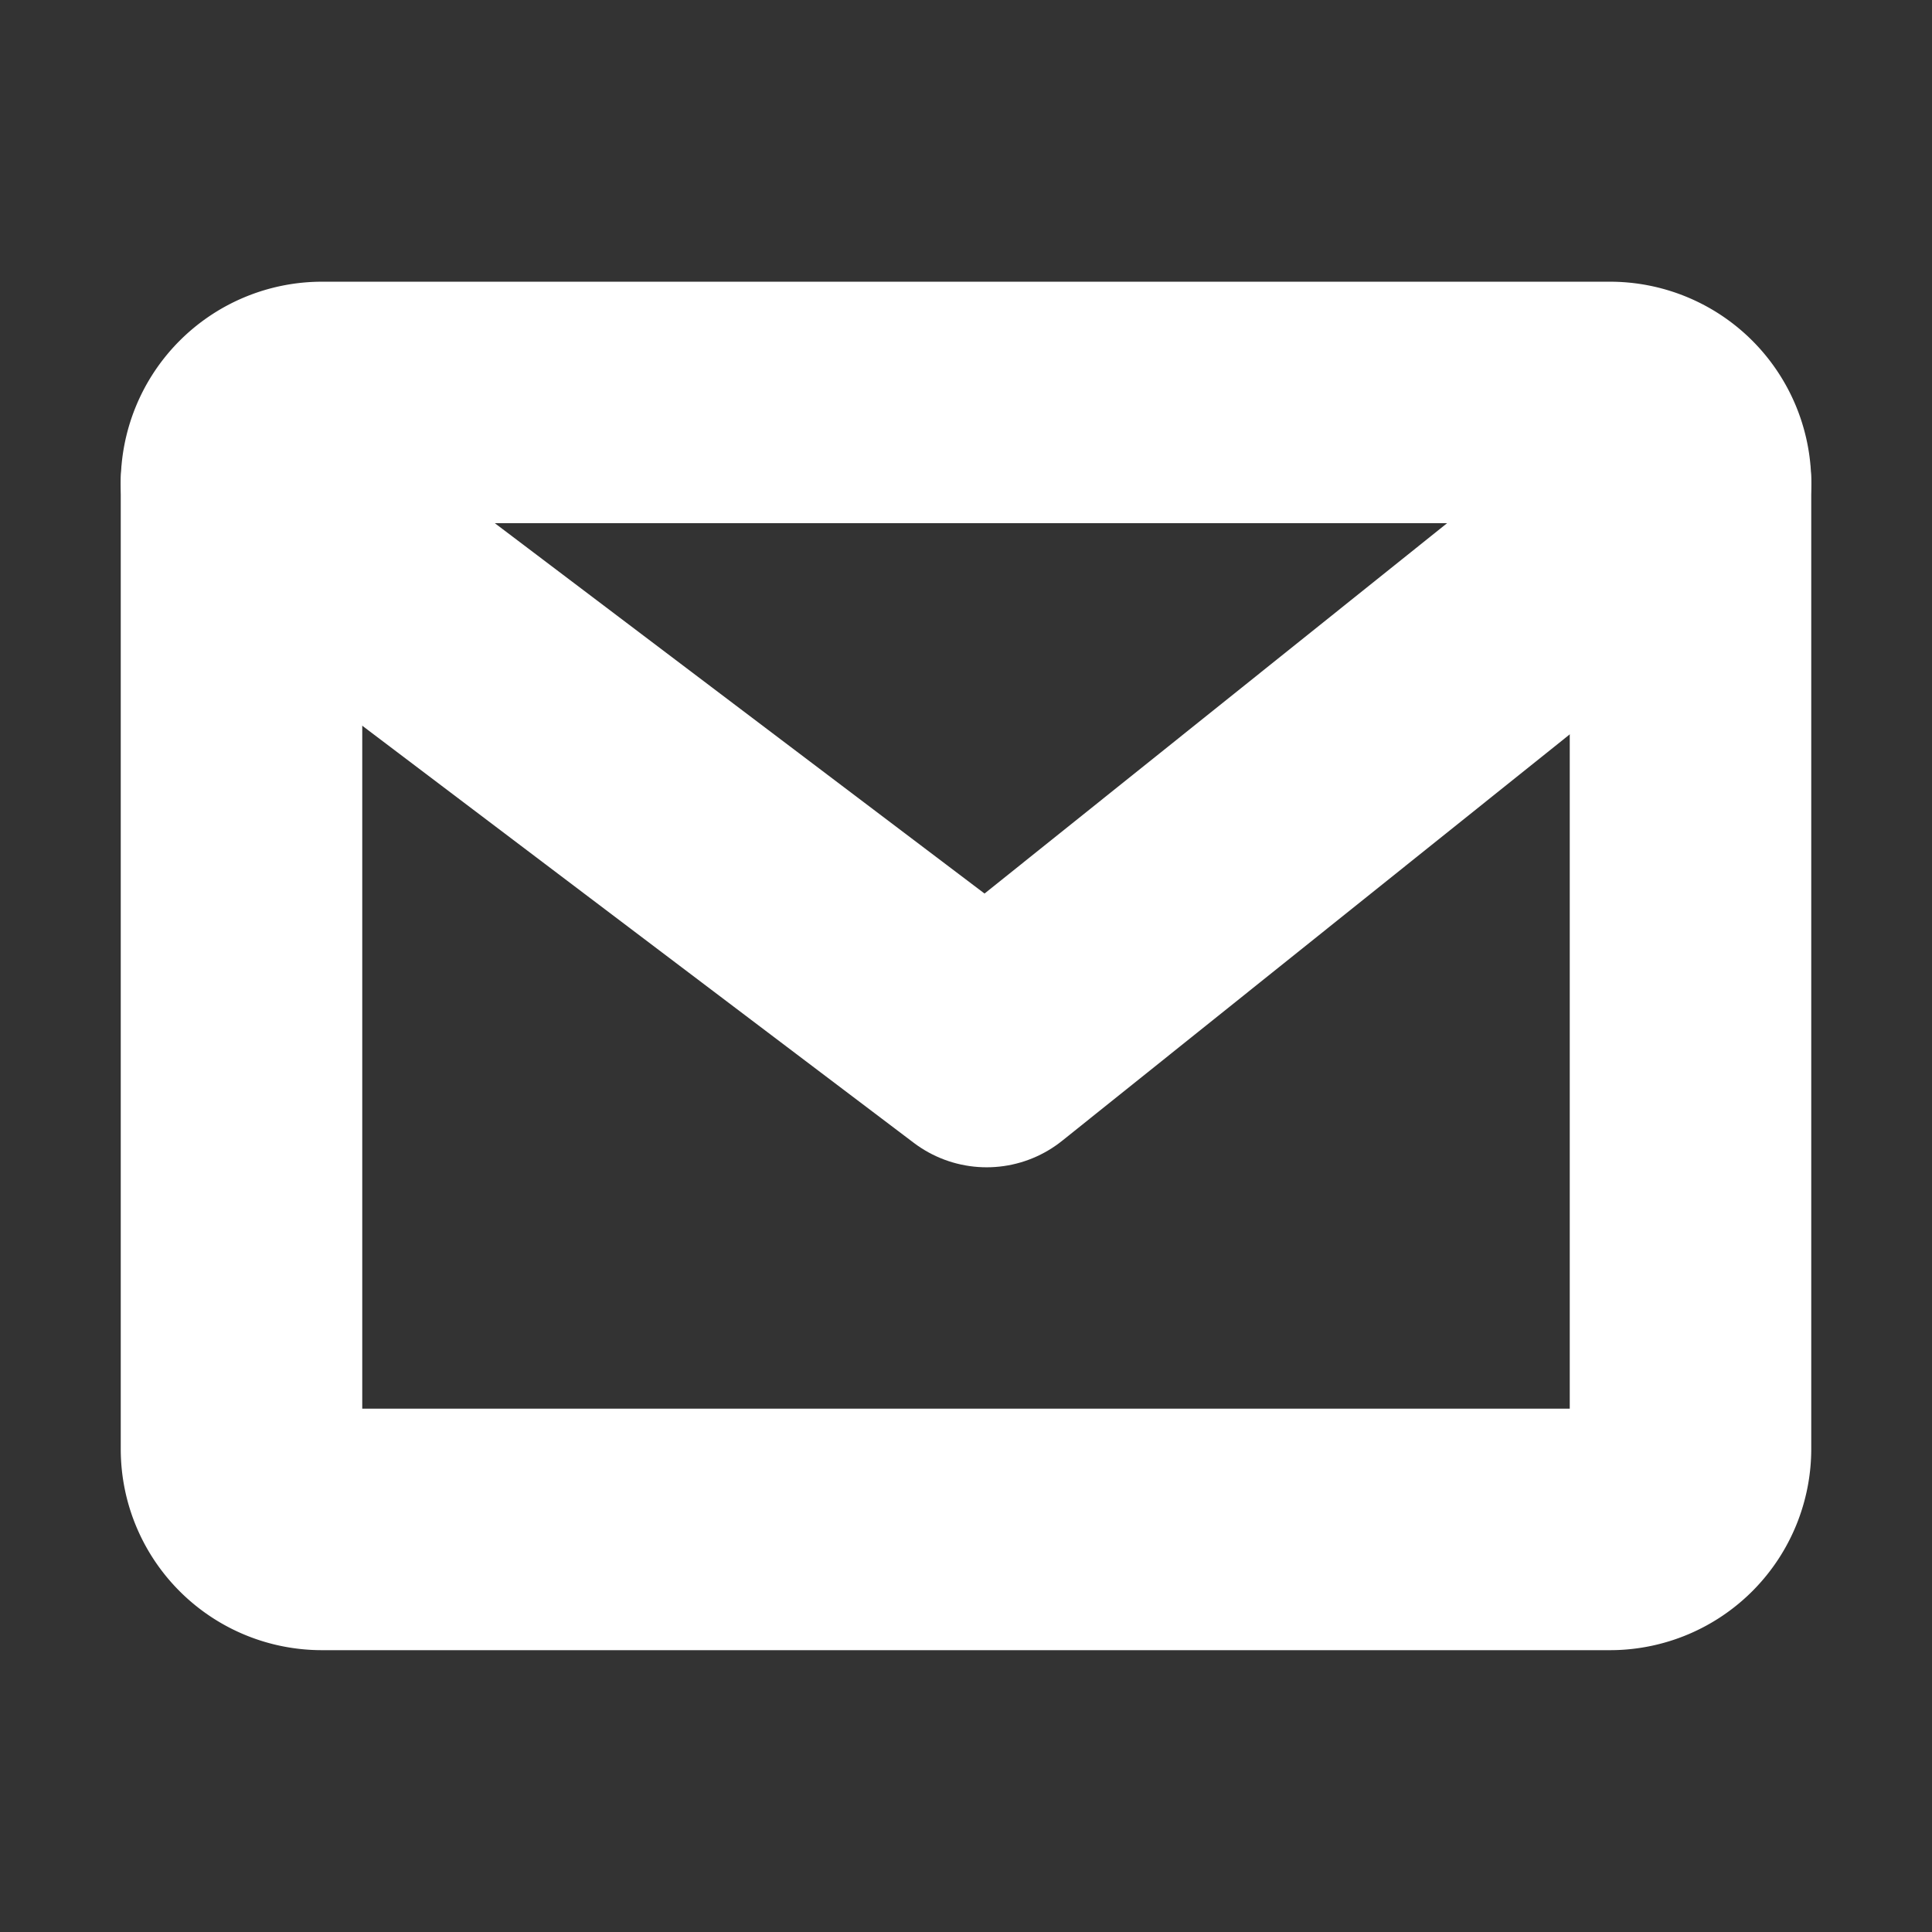
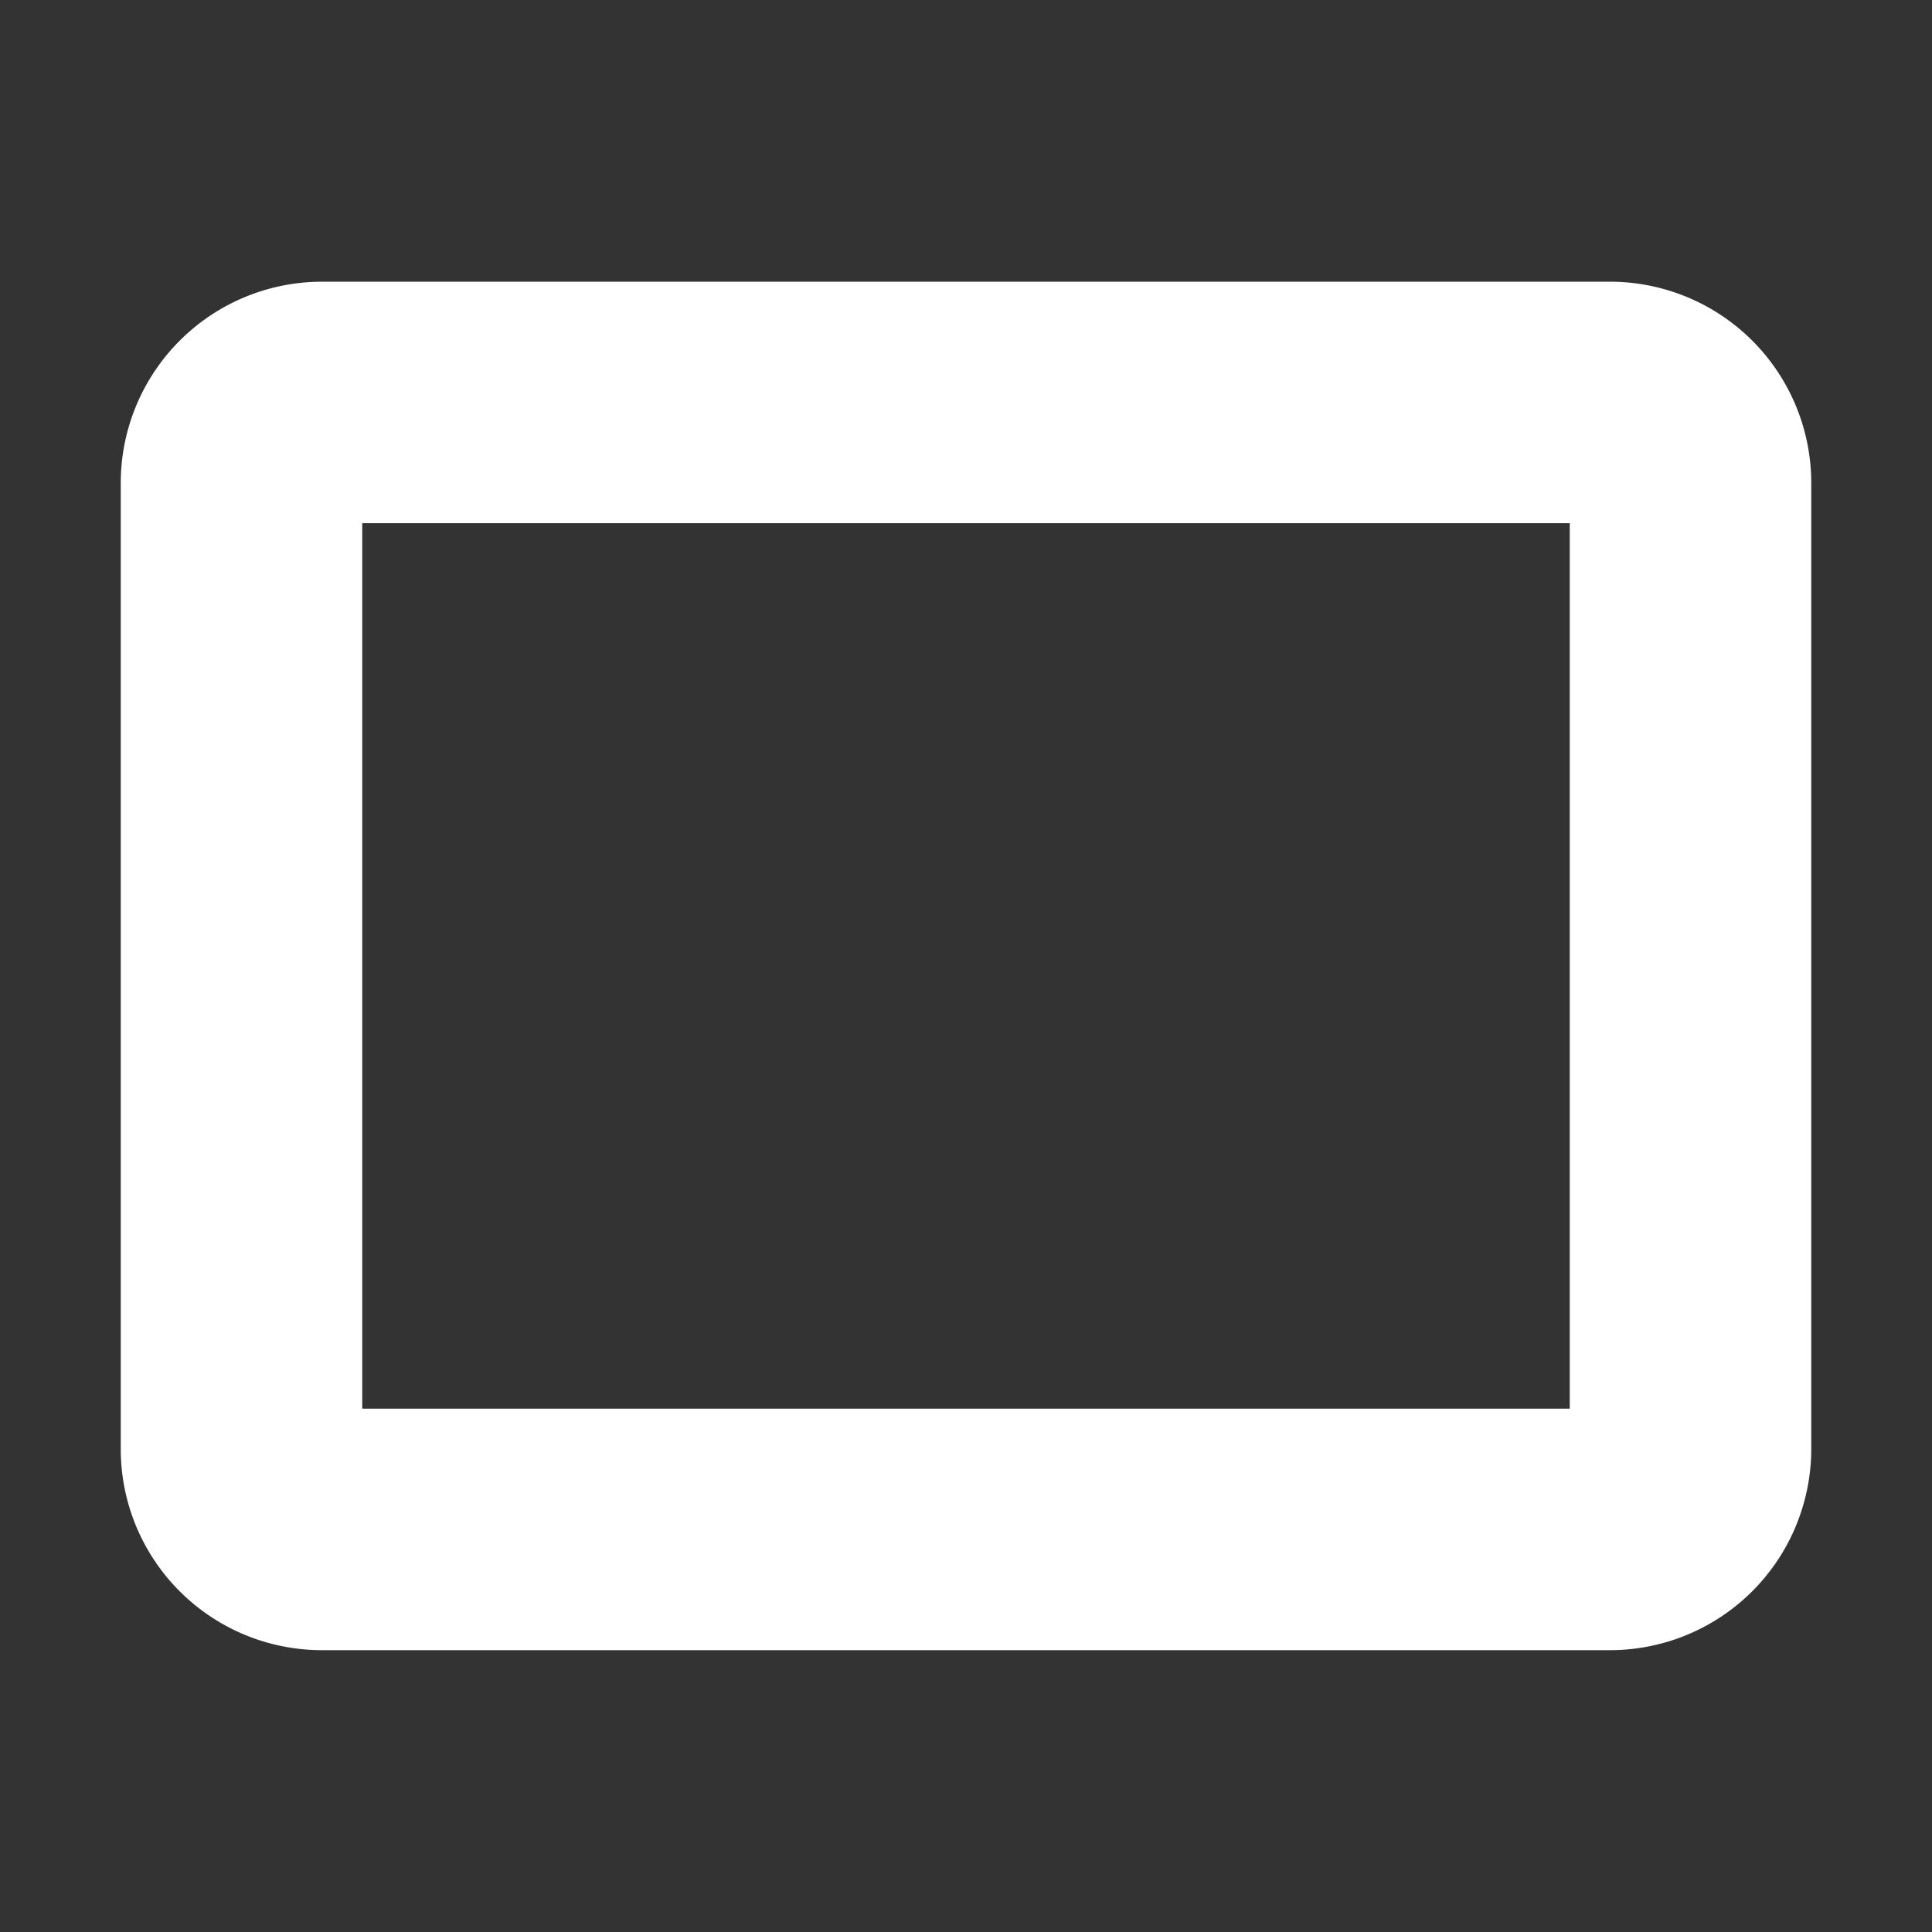
<svg xmlns="http://www.w3.org/2000/svg" width="16" height="16" fill="none">
  <rect width="100%" height="100%" fill="#333333" stroke="none" />
  <path d="M13.333 3.333H2.667A.667.667 0 002 4v8c0 .368.298.666.667.666h10.666A.667.667 0 0014 12V4a.667.667 0 00-.667-.667z" stroke="#fff" stroke-width="2" stroke-linecap="round" stroke-linejoin="round" />
-   <path d="M2 4l6.171 4.667L14 4" stroke="#fff" stroke-width="2" stroke-linecap="round" stroke-linejoin="round" />
</svg>